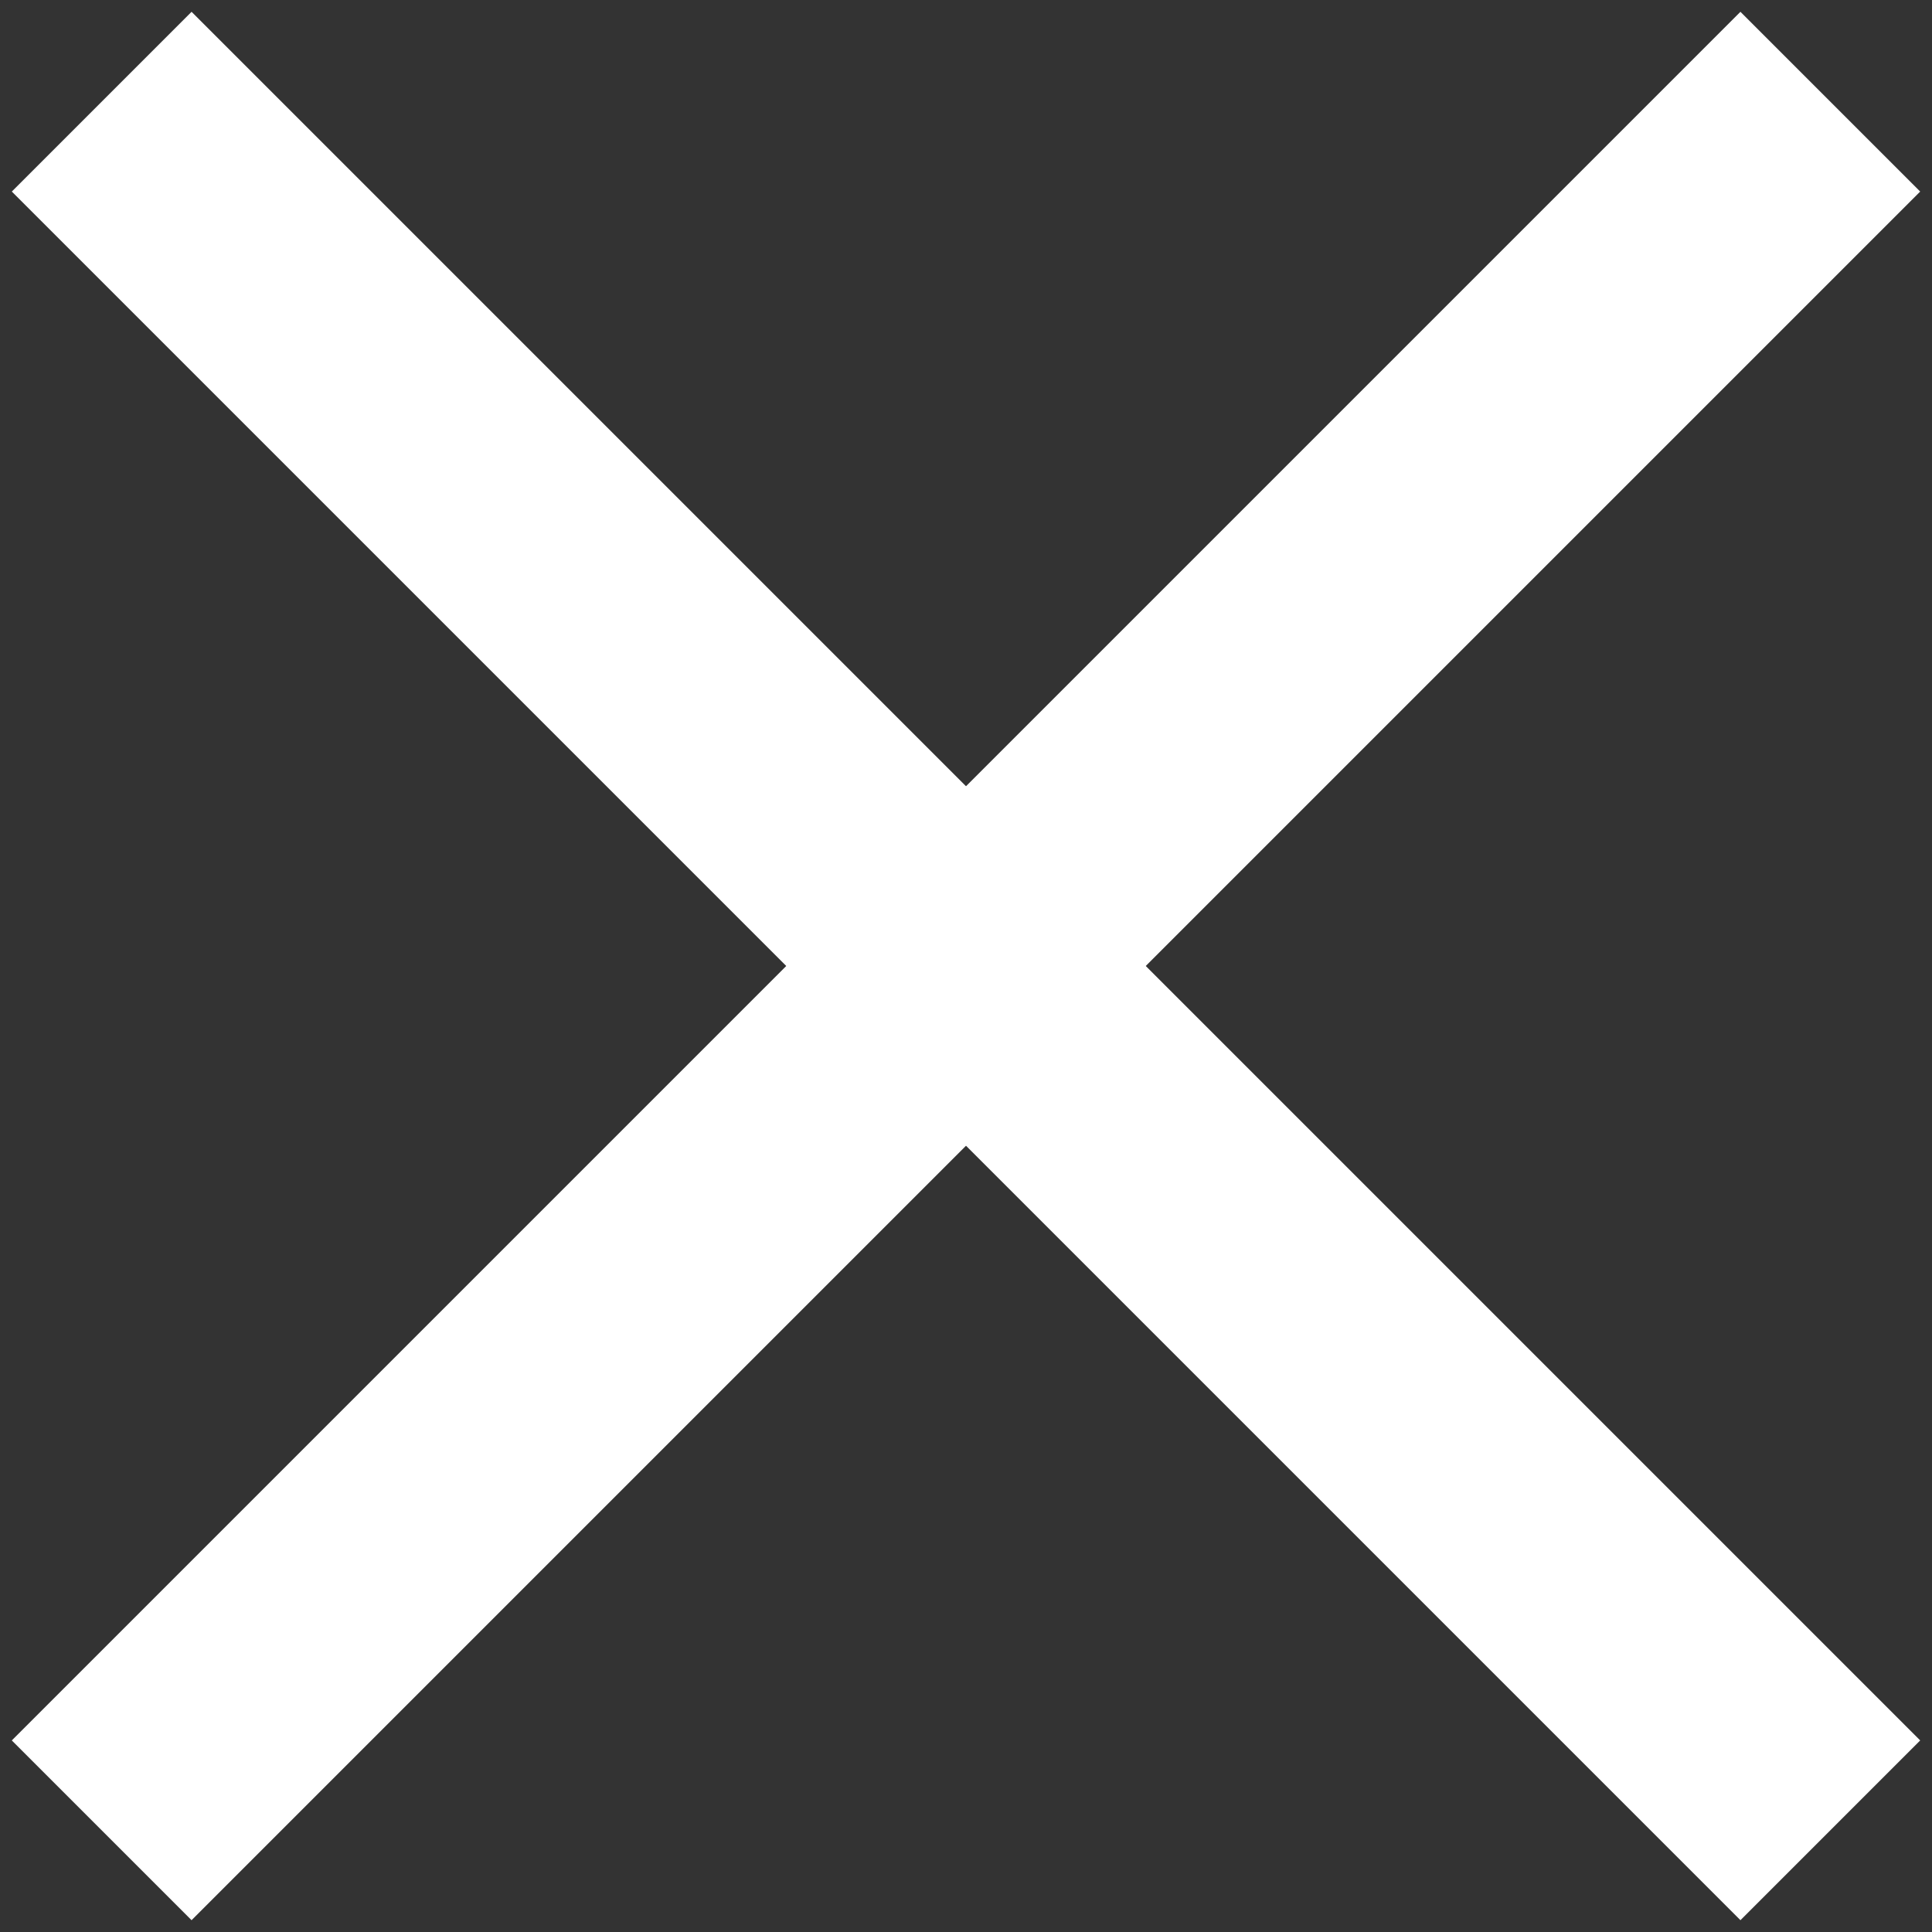
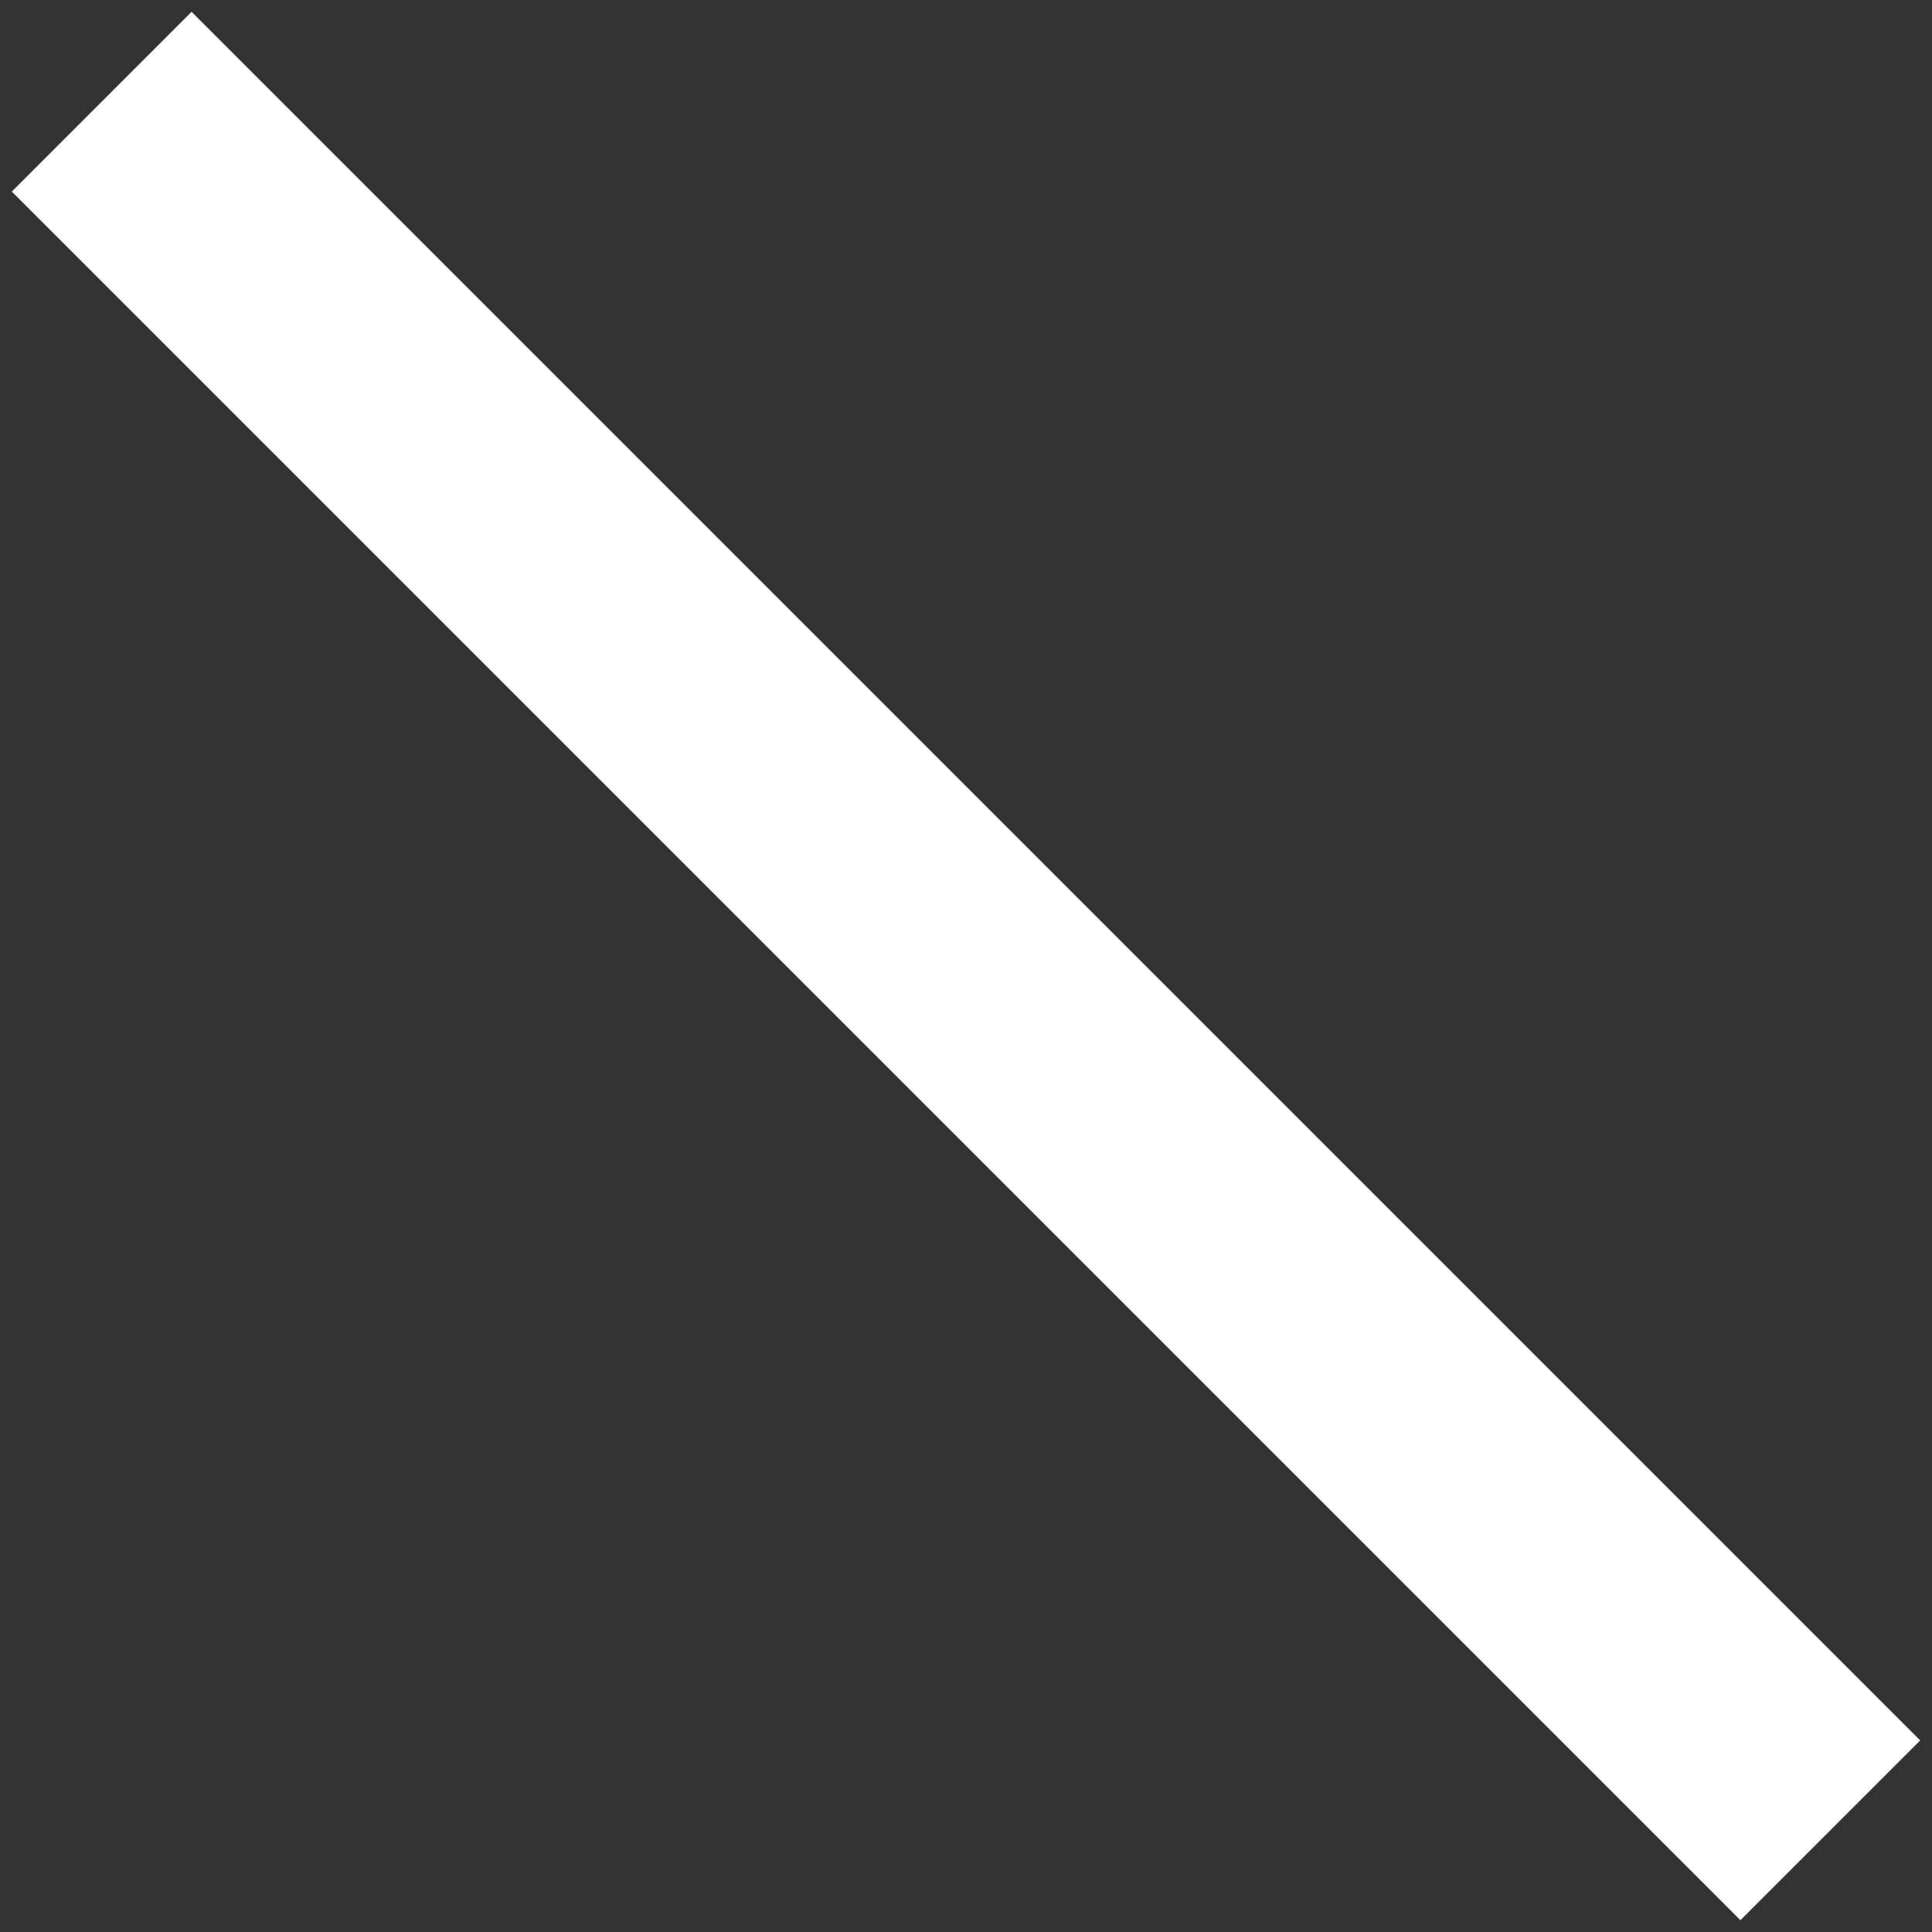
<svg xmlns="http://www.w3.org/2000/svg" width="38" height="38" viewBox="0 0 38 38" fill="none">
  <rect x="0" y="0" width="38" height="38" fill="#333333" stroke="none" />
  <g id="Group 568">
    <path id="Vector 147" d="M2 2L36 36" stroke="white" stroke-width="5" />
-     <path id="Vector 148" d="M36 2L2 36" stroke="white" stroke-width="5" />
  </g>
</svg>